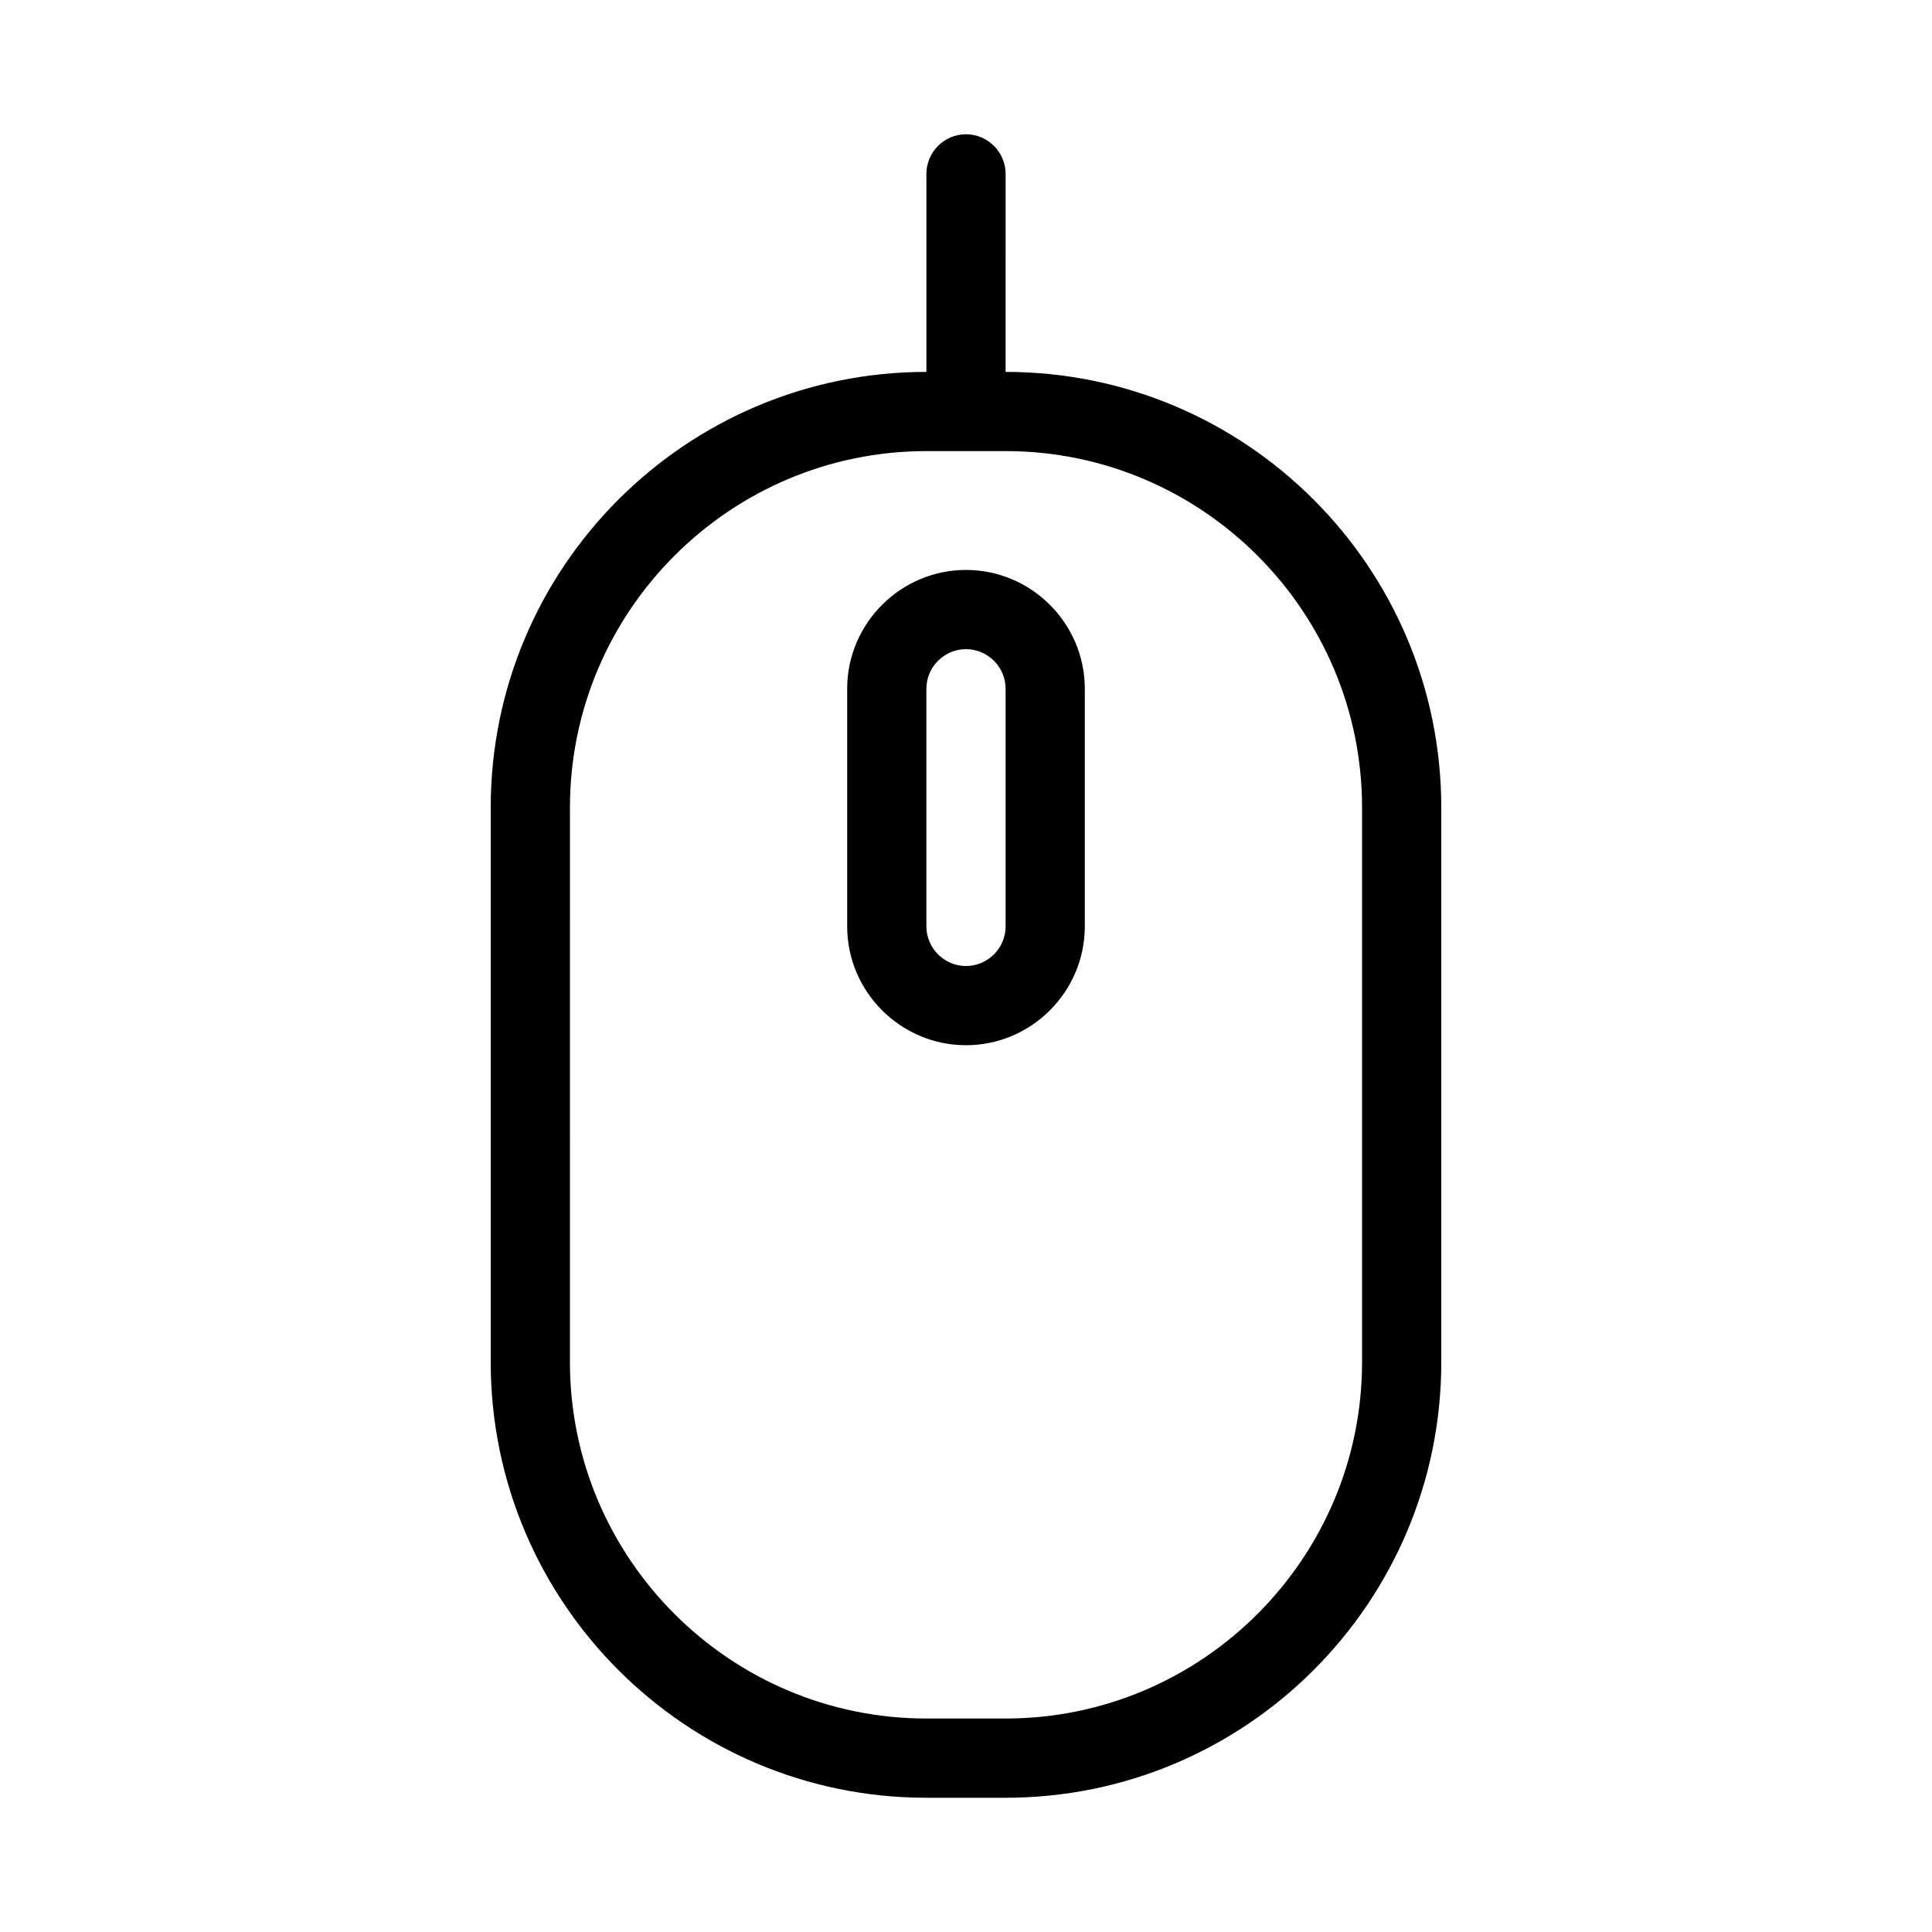
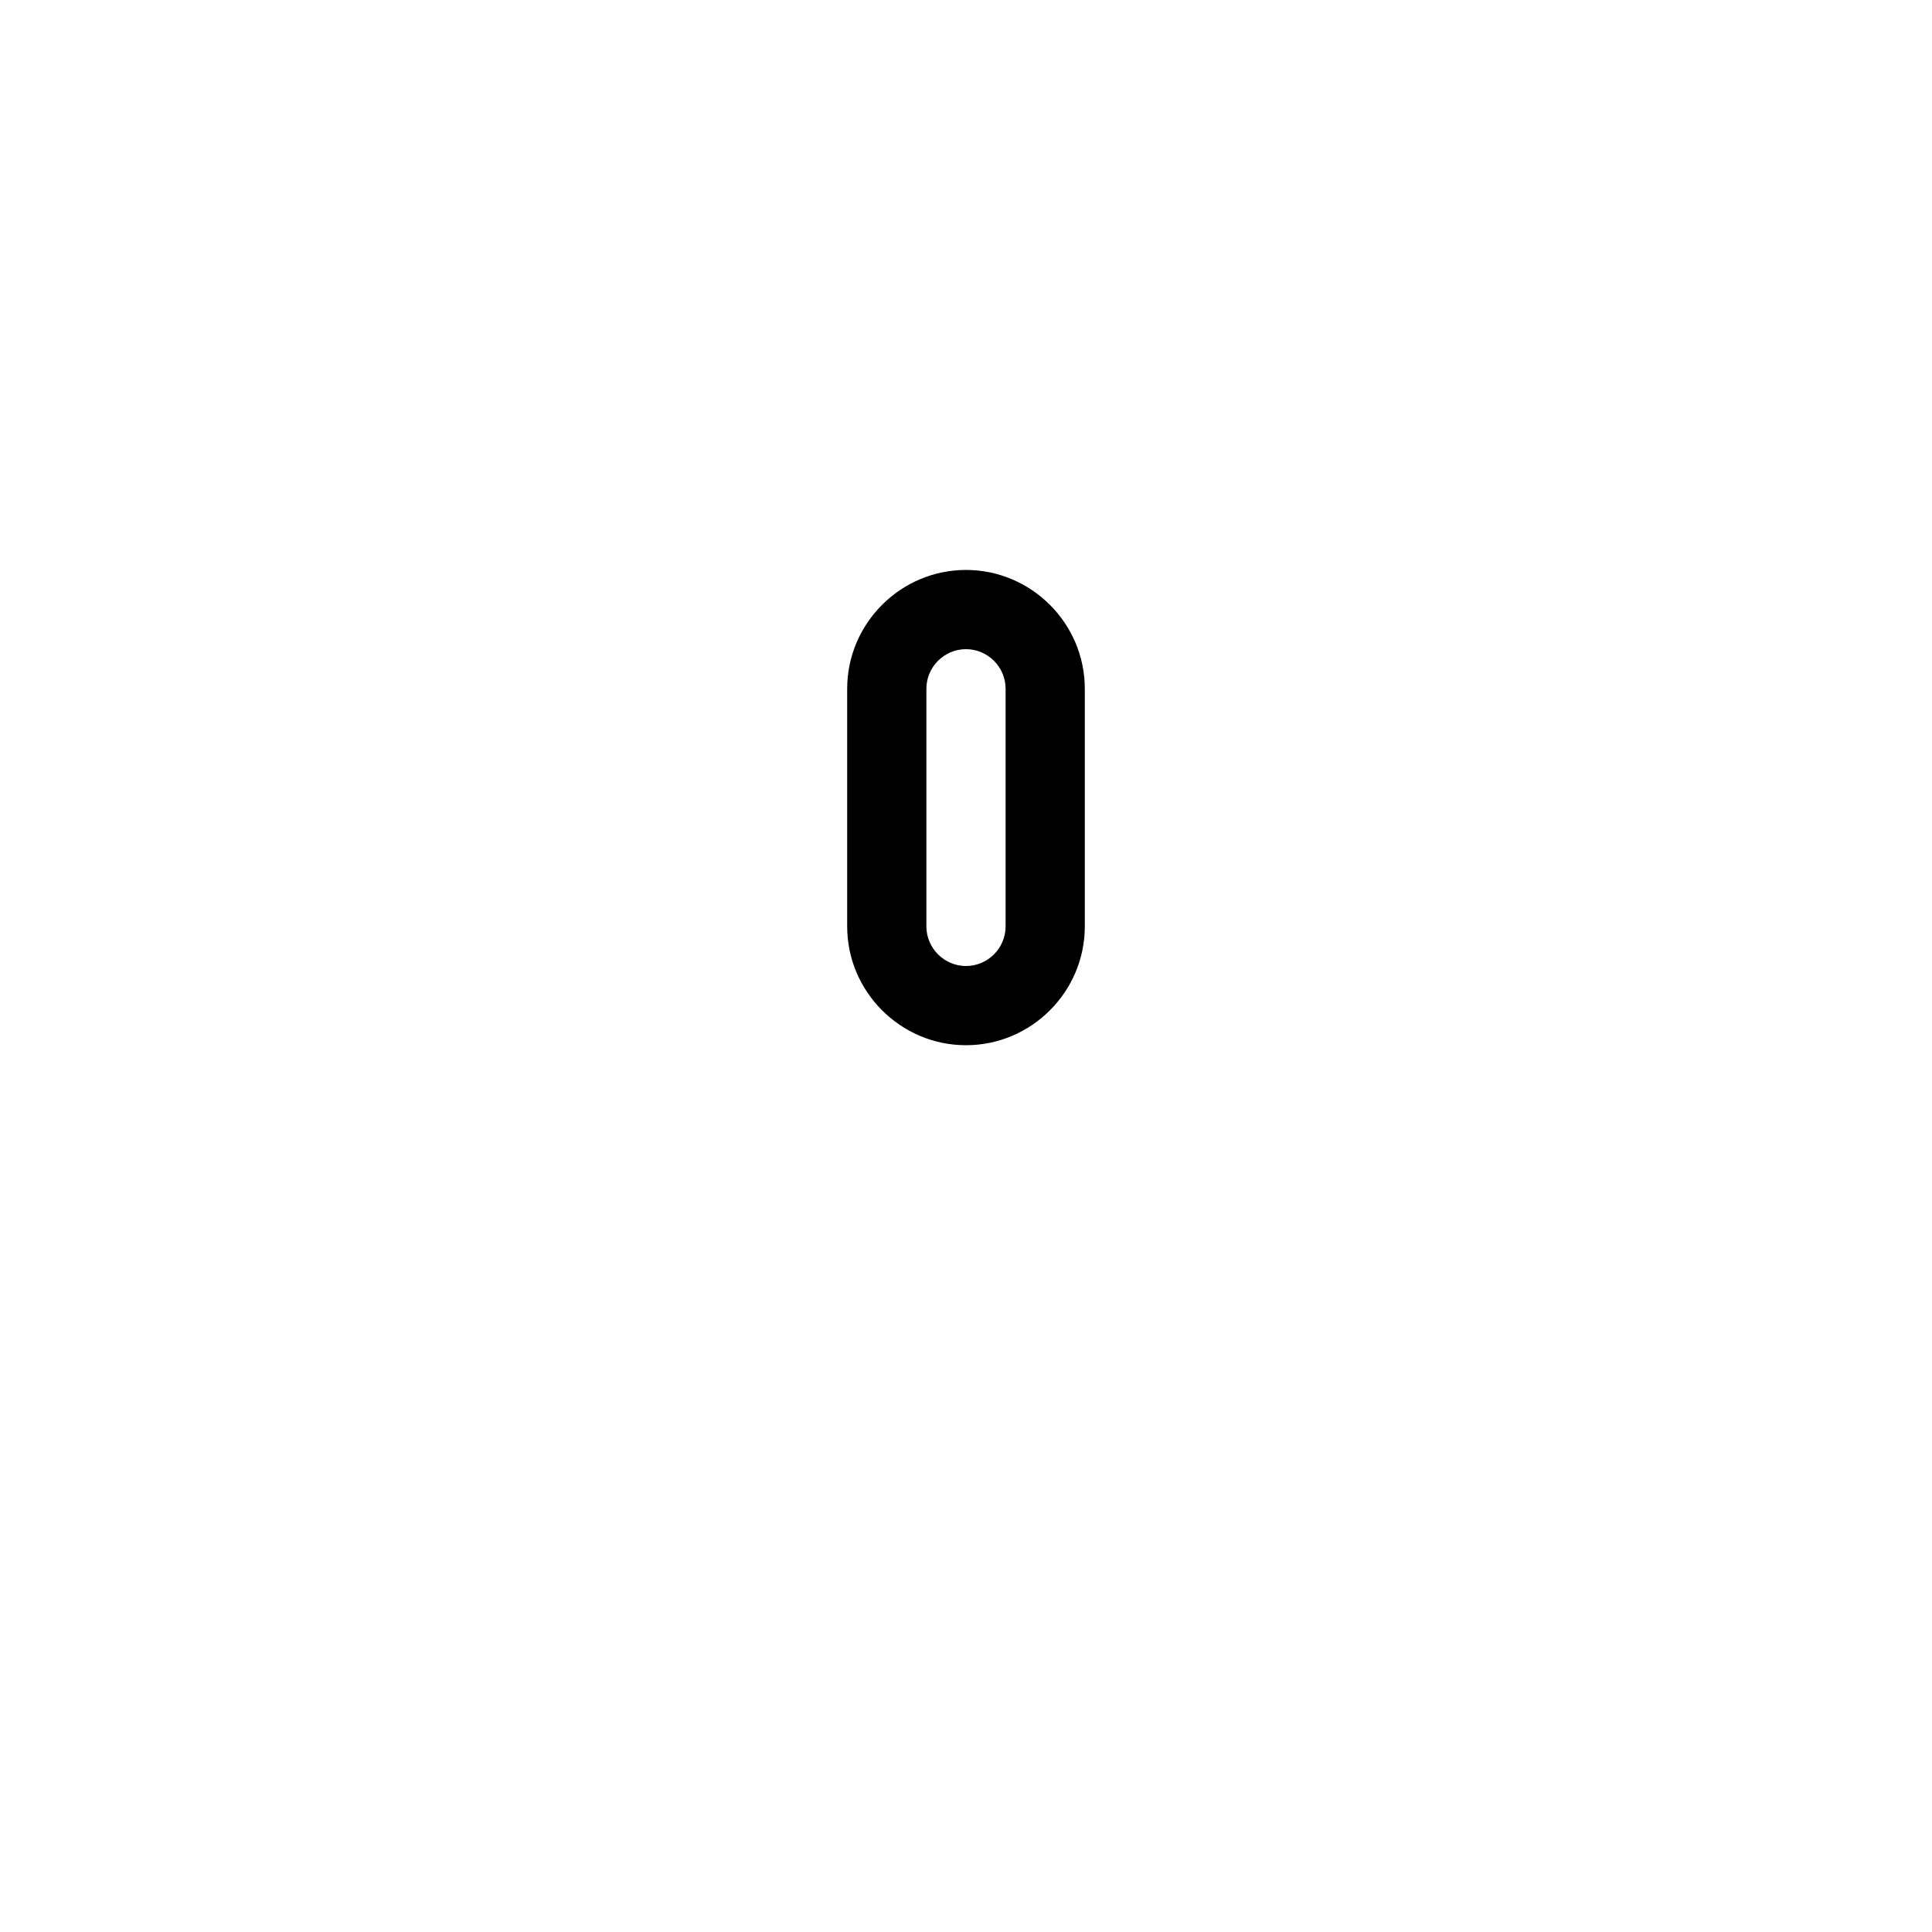
<svg xmlns="http://www.w3.org/2000/svg" fill="#000000" width="800px" height="800px" version="1.1" viewBox="144 144 512 512">
  <g>
    <path d="m368.51 326.53v62.977c0 17.32 14.168 31.488 31.488 31.488s31.488-14.168 31.488-31.488v-62.977c0-17.32-14.168-31.488-31.488-31.488s-31.488 14.168-31.488 31.488zm41.984 0v62.977c0 5.773-4.723 10.496-10.496 10.496s-10.496-4.723-10.496-10.496v-62.977c0-5.773 4.723-10.496 10.496-10.496 5.769 0 10.496 4.723 10.496 10.496z" />
-     <path d="m400 179.58c-5.773 0-10.496 4.723-10.496 10.496v52.48c-63.711 0-115.46 51.746-115.46 115.46v146.95c0 63.711 51.746 115.46 115.46 115.46h20.992c63.711 0 115.46-51.746 115.46-115.46l-0.004-146.95c0-63.711-51.746-115.46-115.46-115.46l0.004-52.48c0-5.773-4.727-10.496-10.496-10.496zm104.96 178.43v146.95c0 52.059-42.402 94.465-94.465 94.465h-20.992c-52.059 0-94.465-42.402-94.465-94.465l0.004-146.95c0-52.059 42.402-94.465 94.465-94.465h20.992c52.059 0 94.461 42.402 94.461 94.465z" />
  </g>
</svg>